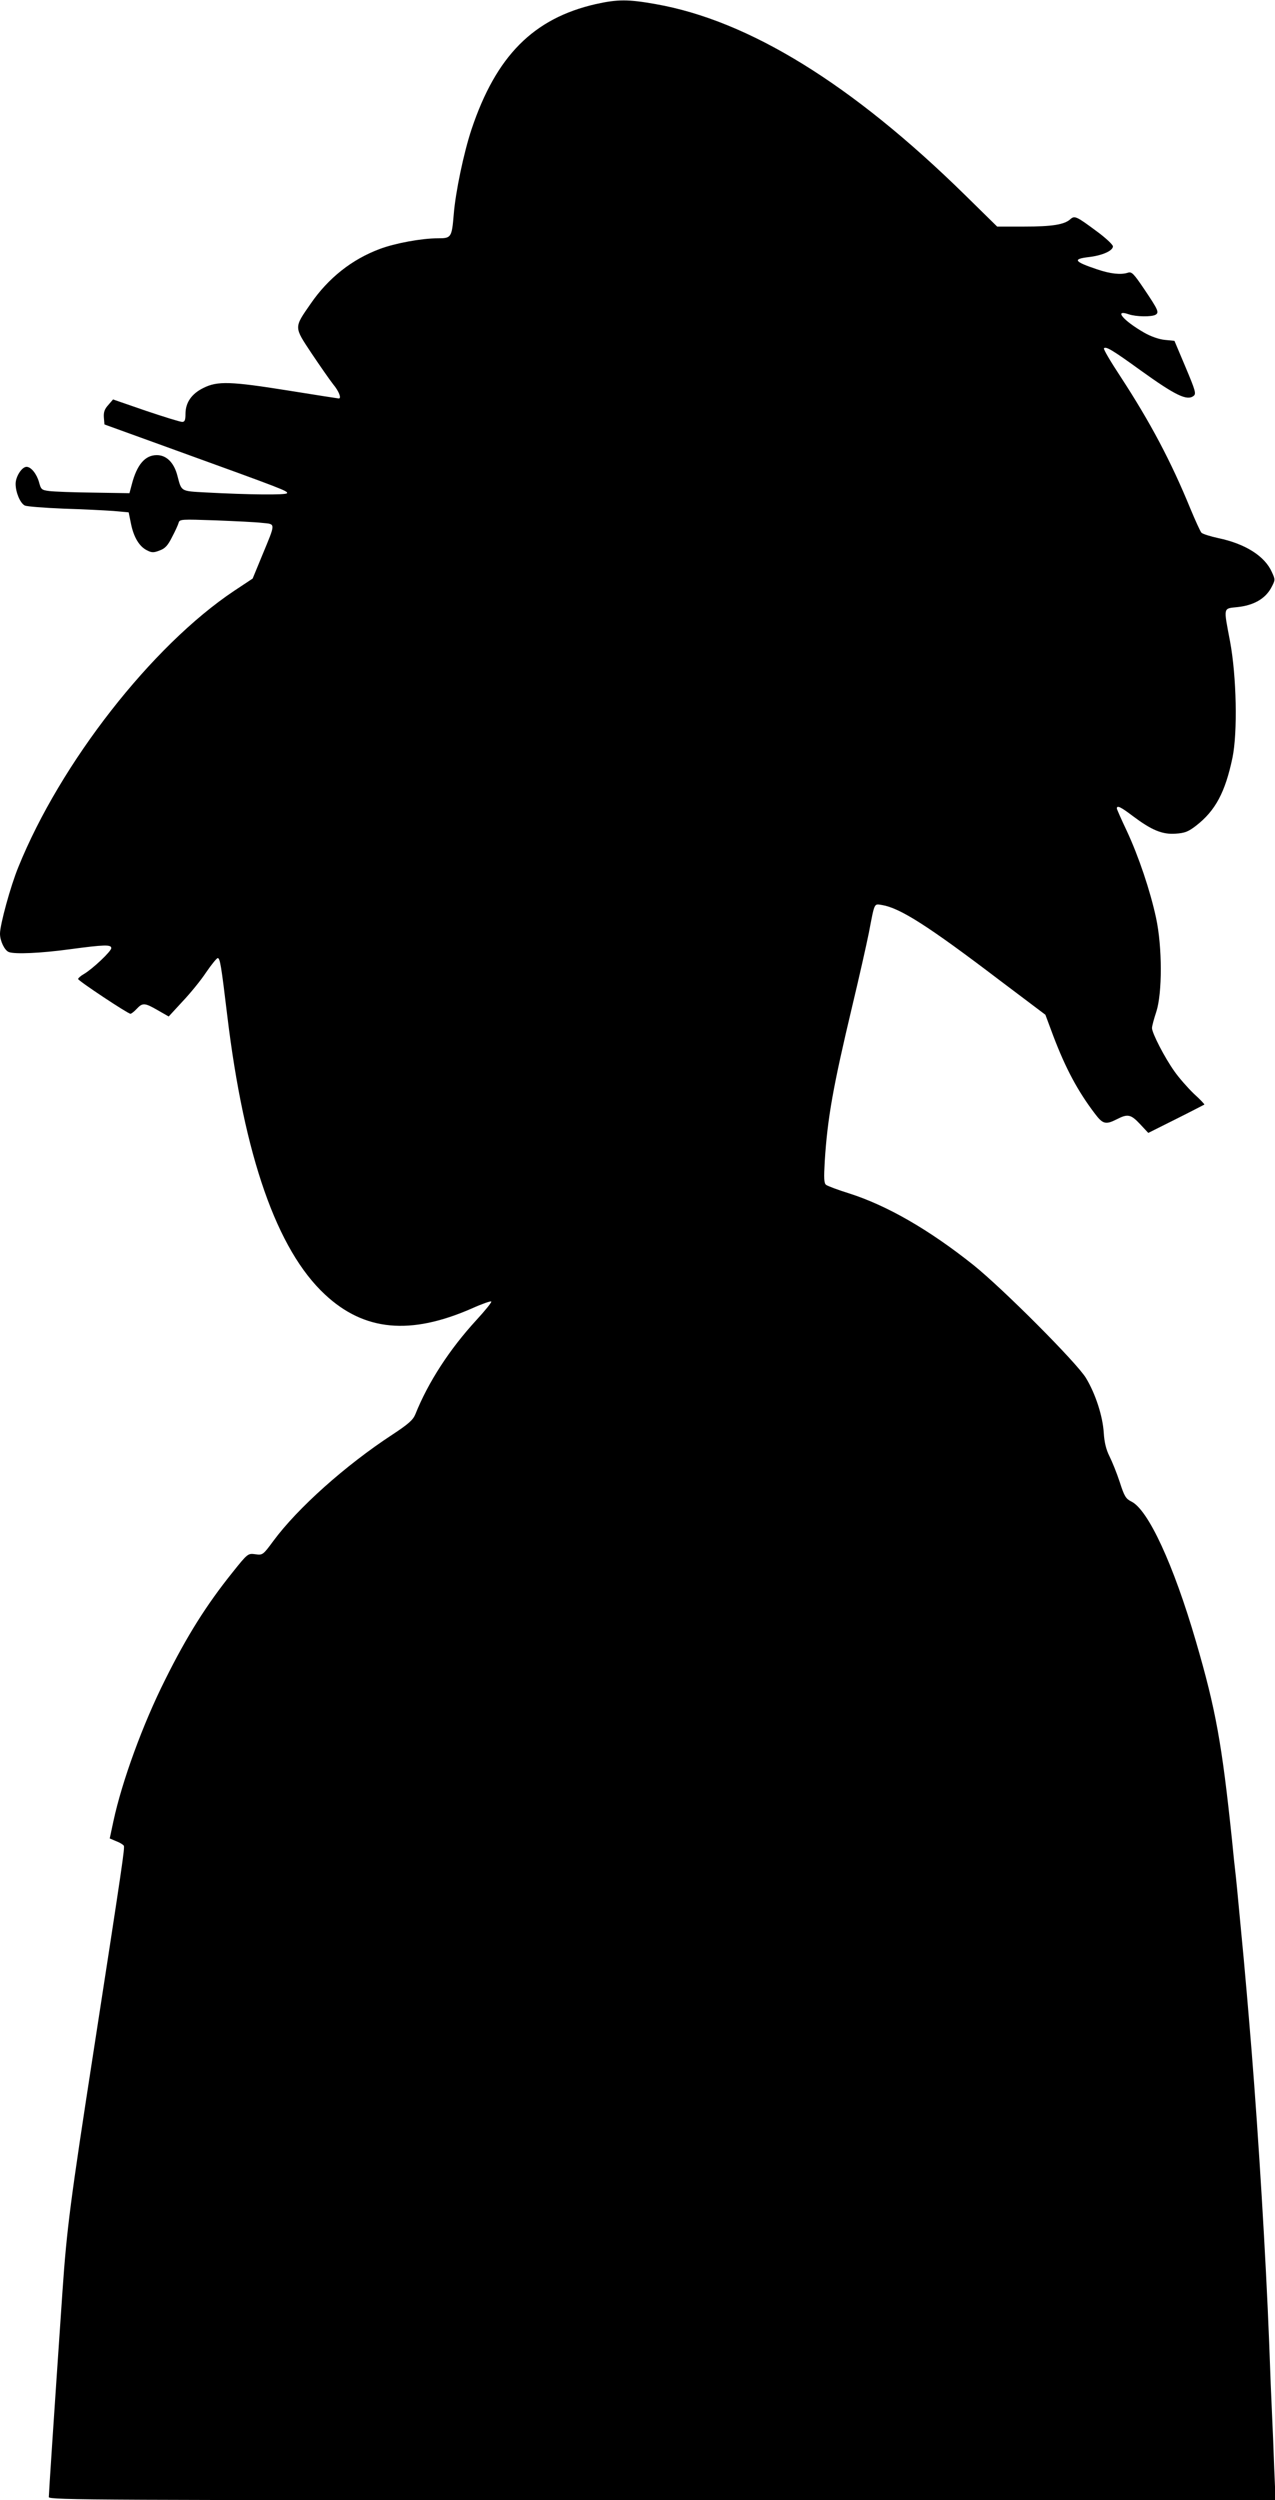
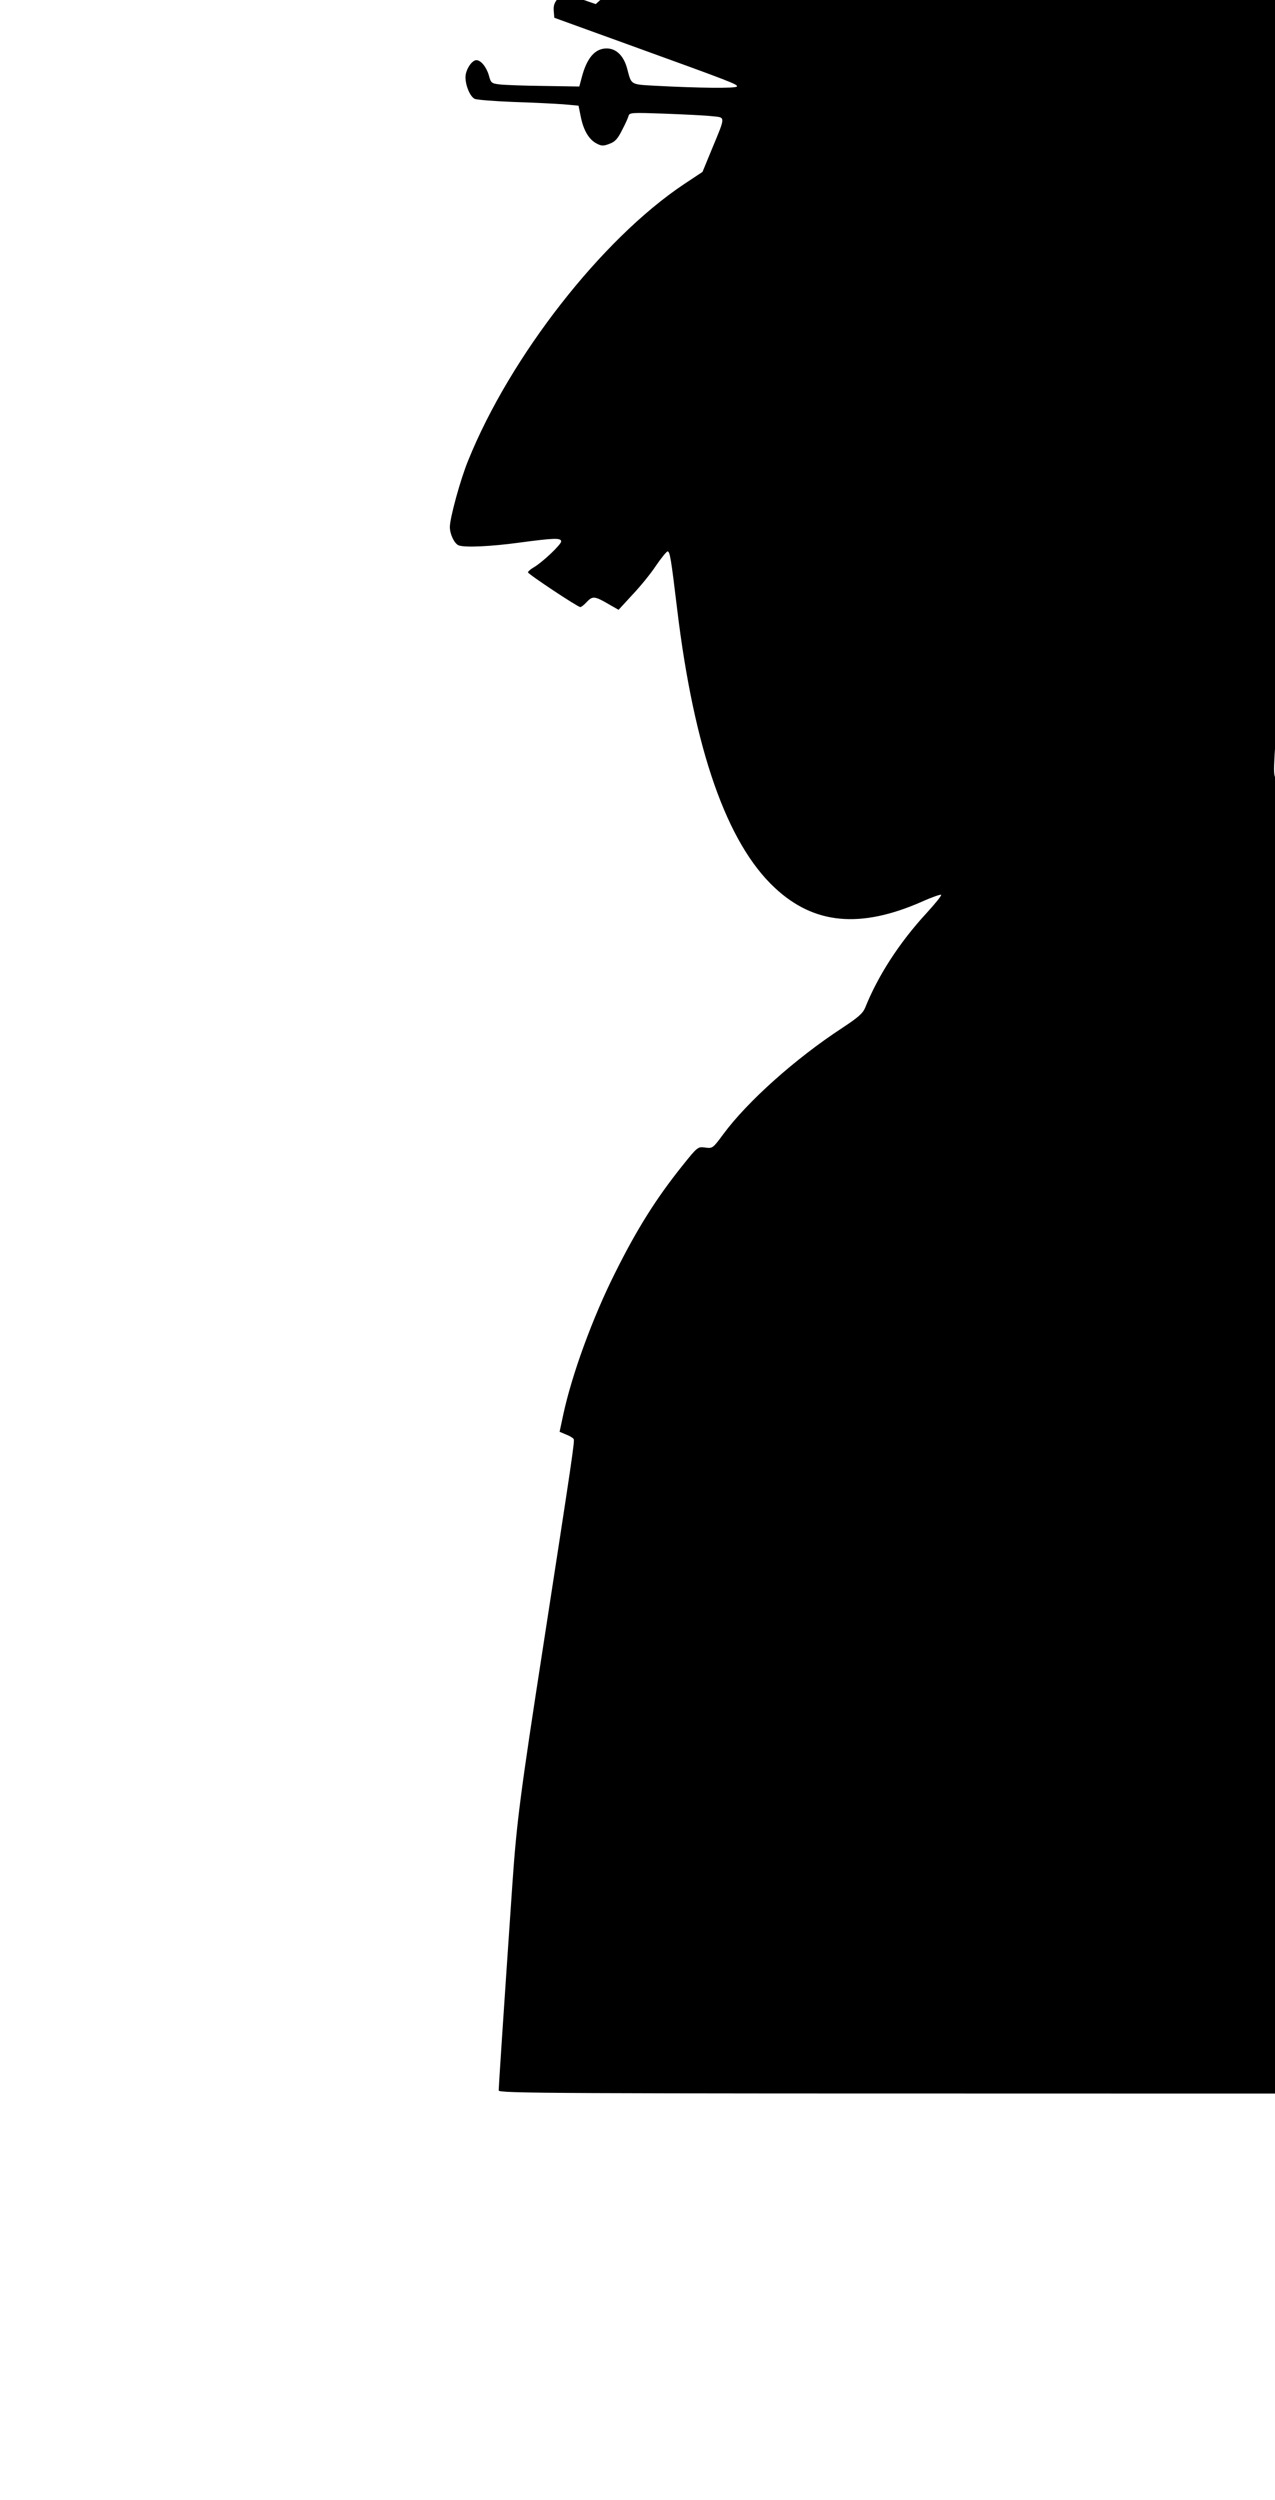
<svg xmlns="http://www.w3.org/2000/svg" version="1.0" width="653pt" height="1280pt" viewBox="0 0 653 1280" preserveAspectRatio="xMidYMid meet">
  <g transform="translate(0,1280) scale(0.1,-0.1)" fill="#000000" stroke="none">
-     <path d="M3051 12779 c-319 -73 -510 -265 -636 -641 -40 -120 -82 -322 -91 -434 -10 -121 -13 -124 -82 -124 -82 0 -219 -25 -298 -55 -142 -53 -263 -149 -353 -280 -86 -124 -86 -117 4 -253 43 -64 93 -136 111 -159 30 -36 44 -73 29 -73 -3 0 -118 18 -255 40 -300 48 -366 50 -438 14 -61 -30 -92 -75 -92 -133 0 -32 -4 -41 -17 -41 -10 0 -94 26 -186 57 l-168 58 -25 -29 c-19 -21 -24 -37 -22 -64 l3 -35 370 -134 c547 -198 570 -207 565 -218 -5 -10 -195 -8 -419 4 -126 7 -121 4 -142 84 -17 68 -56 107 -106 107 -60 0 -102 -49 -128 -150 l-12 -45 -184 3 c-101 1 -203 5 -226 8 -40 5 -43 8 -53 45 -12 43 -41 79 -64 79 -24 0 -56 -50 -56 -87 0 -43 23 -99 47 -111 10 -5 99 -12 198 -16 99 -3 215 -9 257 -12 l77 -7 12 -59 c14 -69 43 -117 83 -136 23 -12 34 -12 64 0 28 10 42 26 63 68 16 30 31 63 34 74 5 18 15 18 188 12 100 -4 208 -9 240 -13 70 -7 70 3 0 -166 l-49 -119 -95 -63 c-421 -281 -890 -882 -1105 -1414 -40 -97 -94 -295 -94 -341 0 -37 23 -85 45 -94 31 -12 164 -6 311 14 179 24 214 25 214 6 0 -16 -96 -107 -141 -133 -16 -9 -29 -21 -29 -25 0 -9 255 -178 268 -178 5 0 19 11 32 25 30 32 41 32 108 -7 l56 -32 70 76 c39 41 94 108 121 149 28 41 55 74 60 74 12 0 18 -37 49 -295 87 -720 254 -1198 500 -1427 201 -188 438 -210 754 -71 51 23 95 38 98 35 4 -3 -31 -46 -76 -95 -137 -149 -247 -318 -313 -483 -12 -29 -36 -50 -118 -104 -240 -157 -485 -376 -609 -544 -53 -72 -55 -73 -92 -68 -38 5 -39 5 -118 -94 -133 -166 -232 -323 -344 -548 -115 -229 -221 -520 -265 -724 l-19 -89 33 -14 c19 -7 36 -18 39 -23 6 -9 -6 -90 -153 -1041 -121 -781 -139 -920 -161 -1240 -45 -657 -70 -1038 -70 -1054 0 -15 247 -16 3141 -16 l3142 0 -7 162 c-3 90 -8 213 -11 273 -3 61 -10 229 -15 375 -17 437 -54 1043 -90 1493 -22 269 -31 367 -40 467 -27 281 -31 332 -40 418 -6 50 -15 136 -20 190 -52 497 -83 669 -185 1019 -115 394 -245 675 -331 716 -28 14 -36 27 -59 99 -15 46 -39 105 -53 133 -17 34 -26 71 -29 119 -5 85 -42 200 -91 281 -46 77 -426 458 -577 579 -226 180 -441 304 -635 366 -58 18 -111 38 -119 44 -11 8 -12 33 -7 121 14 222 43 383 141 795 35 146 73 315 85 375 30 157 26 148 66 142 93 -15 236 -106 603 -385 l235 -177 41 -110 c63 -165 124 -280 213 -397 40 -53 55 -57 112 -28 56 29 72 25 119 -25 l42 -45 142 71 c78 39 143 73 145 74 2 2 -22 27 -54 56 -31 30 -76 81 -99 114 -50 70 -115 196 -115 222 0 10 10 47 22 83 31 95 31 331 -1 480 -30 140 -89 315 -150 446 -28 59 -51 111 -51 115 0 18 20 8 82 -39 96 -72 151 -95 219 -90 48 3 66 11 105 41 99 77 149 171 186 347 27 130 21 417 -12 595 -34 180 -37 169 38 177 83 9 140 42 171 96 23 43 23 44 5 83 -36 82 -136 145 -274 174 -41 9 -80 21 -87 28 -6 7 -31 62 -56 122 -100 244 -205 442 -359 678 -50 76 -88 140 -84 144 10 11 45 -10 186 -112 181 -130 239 -158 273 -132 14 11 10 26 -41 147 l-57 135 -50 5 c-30 3 -72 18 -105 37 -108 62 -157 121 -79 94 38 -13 118 -14 138 -2 18 12 13 24 -59 131 -54 80 -64 90 -83 84 -36 -12 -90 -6 -158 17 -119 40 -127 53 -42 63 68 8 123 32 123 55 -1 9 -37 43 -82 76 -105 78 -114 82 -136 63 -30 -28 -94 -38 -236 -38 l-139 0 -166 163 c-578 567 -1106 892 -1583 976 -140 25 -195 25 -307 0z" />
+     <path d="M3051 12779 l-168 58 -25 -29 c-19 -21 -24 -37 -22 -64 l3 -35 370 -134 c547 -198 570 -207 565 -218 -5 -10 -195 -8 -419 4 -126 7 -121 4 -142 84 -17 68 -56 107 -106 107 -60 0 -102 -49 -128 -150 l-12 -45 -184 3 c-101 1 -203 5 -226 8 -40 5 -43 8 -53 45 -12 43 -41 79 -64 79 -24 0 -56 -50 -56 -87 0 -43 23 -99 47 -111 10 -5 99 -12 198 -16 99 -3 215 -9 257 -12 l77 -7 12 -59 c14 -69 43 -117 83 -136 23 -12 34 -12 64 0 28 10 42 26 63 68 16 30 31 63 34 74 5 18 15 18 188 12 100 -4 208 -9 240 -13 70 -7 70 3 0 -166 l-49 -119 -95 -63 c-421 -281 -890 -882 -1105 -1414 -40 -97 -94 -295 -94 -341 0 -37 23 -85 45 -94 31 -12 164 -6 311 14 179 24 214 25 214 6 0 -16 -96 -107 -141 -133 -16 -9 -29 -21 -29 -25 0 -9 255 -178 268 -178 5 0 19 11 32 25 30 32 41 32 108 -7 l56 -32 70 76 c39 41 94 108 121 149 28 41 55 74 60 74 12 0 18 -37 49 -295 87 -720 254 -1198 500 -1427 201 -188 438 -210 754 -71 51 23 95 38 98 35 4 -3 -31 -46 -76 -95 -137 -149 -247 -318 -313 -483 -12 -29 -36 -50 -118 -104 -240 -157 -485 -376 -609 -544 -53 -72 -55 -73 -92 -68 -38 5 -39 5 -118 -94 -133 -166 -232 -323 -344 -548 -115 -229 -221 -520 -265 -724 l-19 -89 33 -14 c19 -7 36 -18 39 -23 6 -9 -6 -90 -153 -1041 -121 -781 -139 -920 -161 -1240 -45 -657 -70 -1038 -70 -1054 0 -15 247 -16 3141 -16 l3142 0 -7 162 c-3 90 -8 213 -11 273 -3 61 -10 229 -15 375 -17 437 -54 1043 -90 1493 -22 269 -31 367 -40 467 -27 281 -31 332 -40 418 -6 50 -15 136 -20 190 -52 497 -83 669 -185 1019 -115 394 -245 675 -331 716 -28 14 -36 27 -59 99 -15 46 -39 105 -53 133 -17 34 -26 71 -29 119 -5 85 -42 200 -91 281 -46 77 -426 458 -577 579 -226 180 -441 304 -635 366 -58 18 -111 38 -119 44 -11 8 -12 33 -7 121 14 222 43 383 141 795 35 146 73 315 85 375 30 157 26 148 66 142 93 -15 236 -106 603 -385 l235 -177 41 -110 c63 -165 124 -280 213 -397 40 -53 55 -57 112 -28 56 29 72 25 119 -25 l42 -45 142 71 c78 39 143 73 145 74 2 2 -22 27 -54 56 -31 30 -76 81 -99 114 -50 70 -115 196 -115 222 0 10 10 47 22 83 31 95 31 331 -1 480 -30 140 -89 315 -150 446 -28 59 -51 111 -51 115 0 18 20 8 82 -39 96 -72 151 -95 219 -90 48 3 66 11 105 41 99 77 149 171 186 347 27 130 21 417 -12 595 -34 180 -37 169 38 177 83 9 140 42 171 96 23 43 23 44 5 83 -36 82 -136 145 -274 174 -41 9 -80 21 -87 28 -6 7 -31 62 -56 122 -100 244 -205 442 -359 678 -50 76 -88 140 -84 144 10 11 45 -10 186 -112 181 -130 239 -158 273 -132 14 11 10 26 -41 147 l-57 135 -50 5 c-30 3 -72 18 -105 37 -108 62 -157 121 -79 94 38 -13 118 -14 138 -2 18 12 13 24 -59 131 -54 80 -64 90 -83 84 -36 -12 -90 -6 -158 17 -119 40 -127 53 -42 63 68 8 123 32 123 55 -1 9 -37 43 -82 76 -105 78 -114 82 -136 63 -30 -28 -94 -38 -236 -38 l-139 0 -166 163 c-578 567 -1106 892 -1583 976 -140 25 -195 25 -307 0z" />
  </g>
</svg>